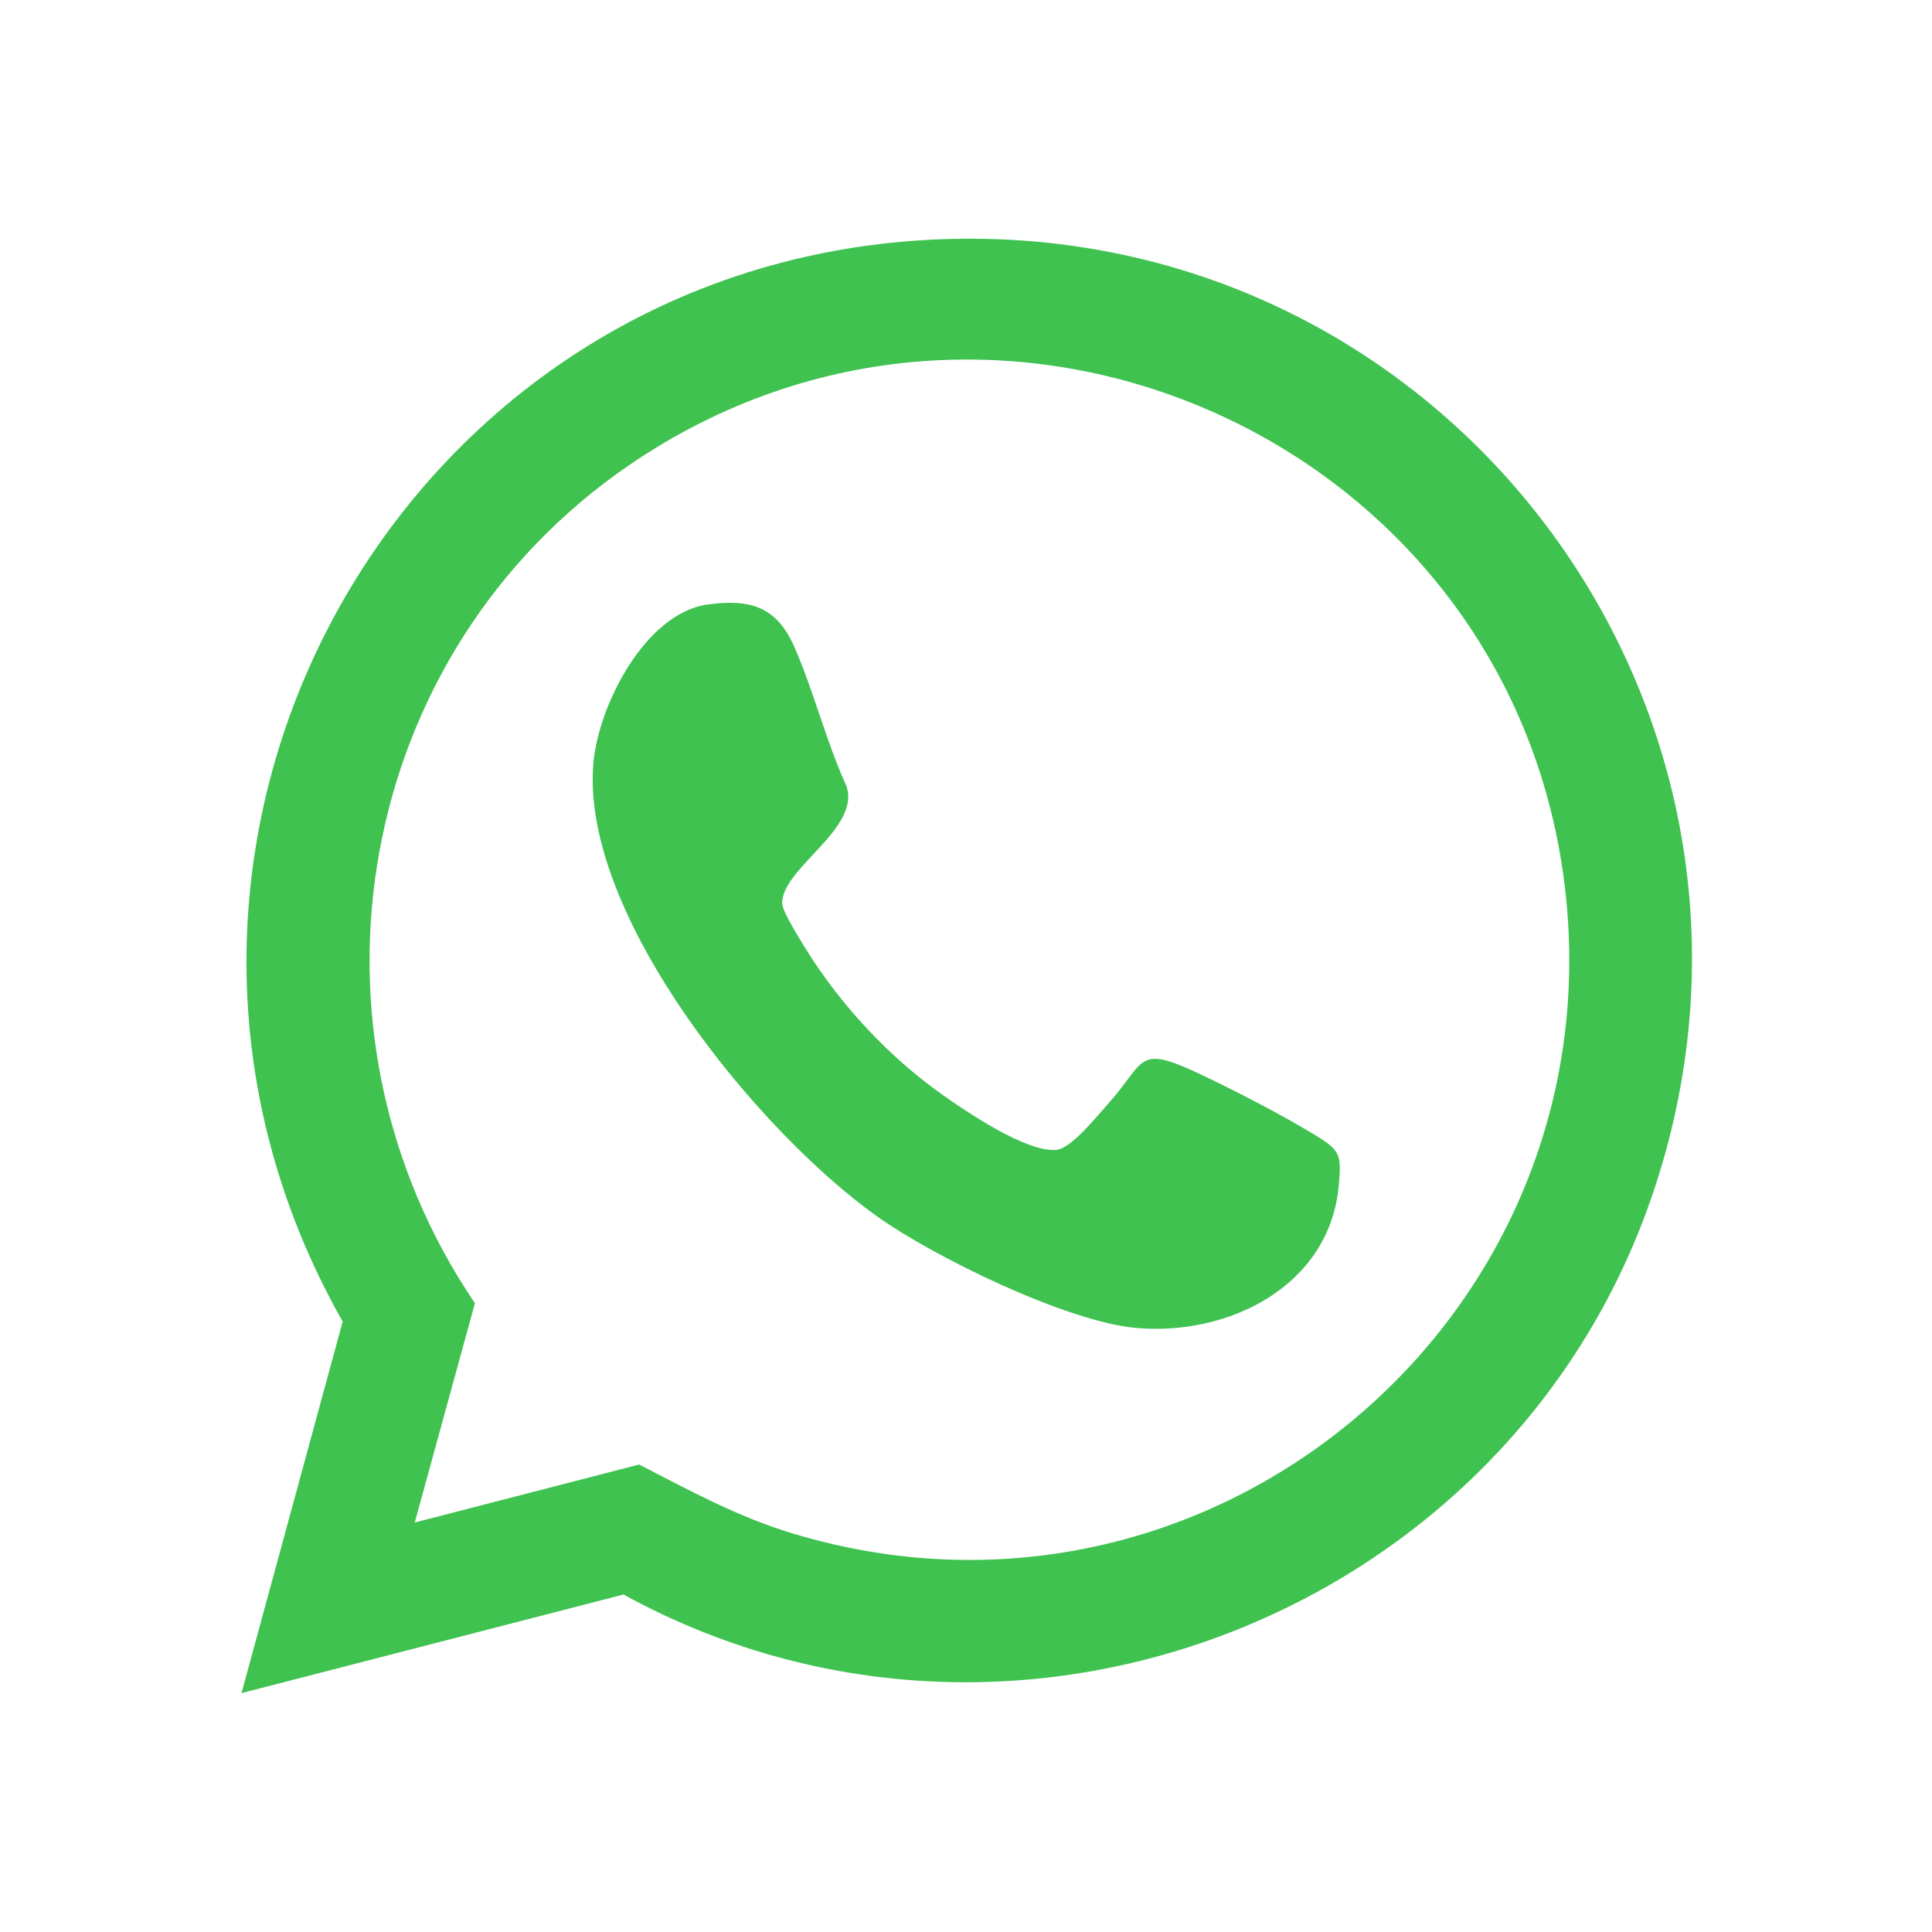
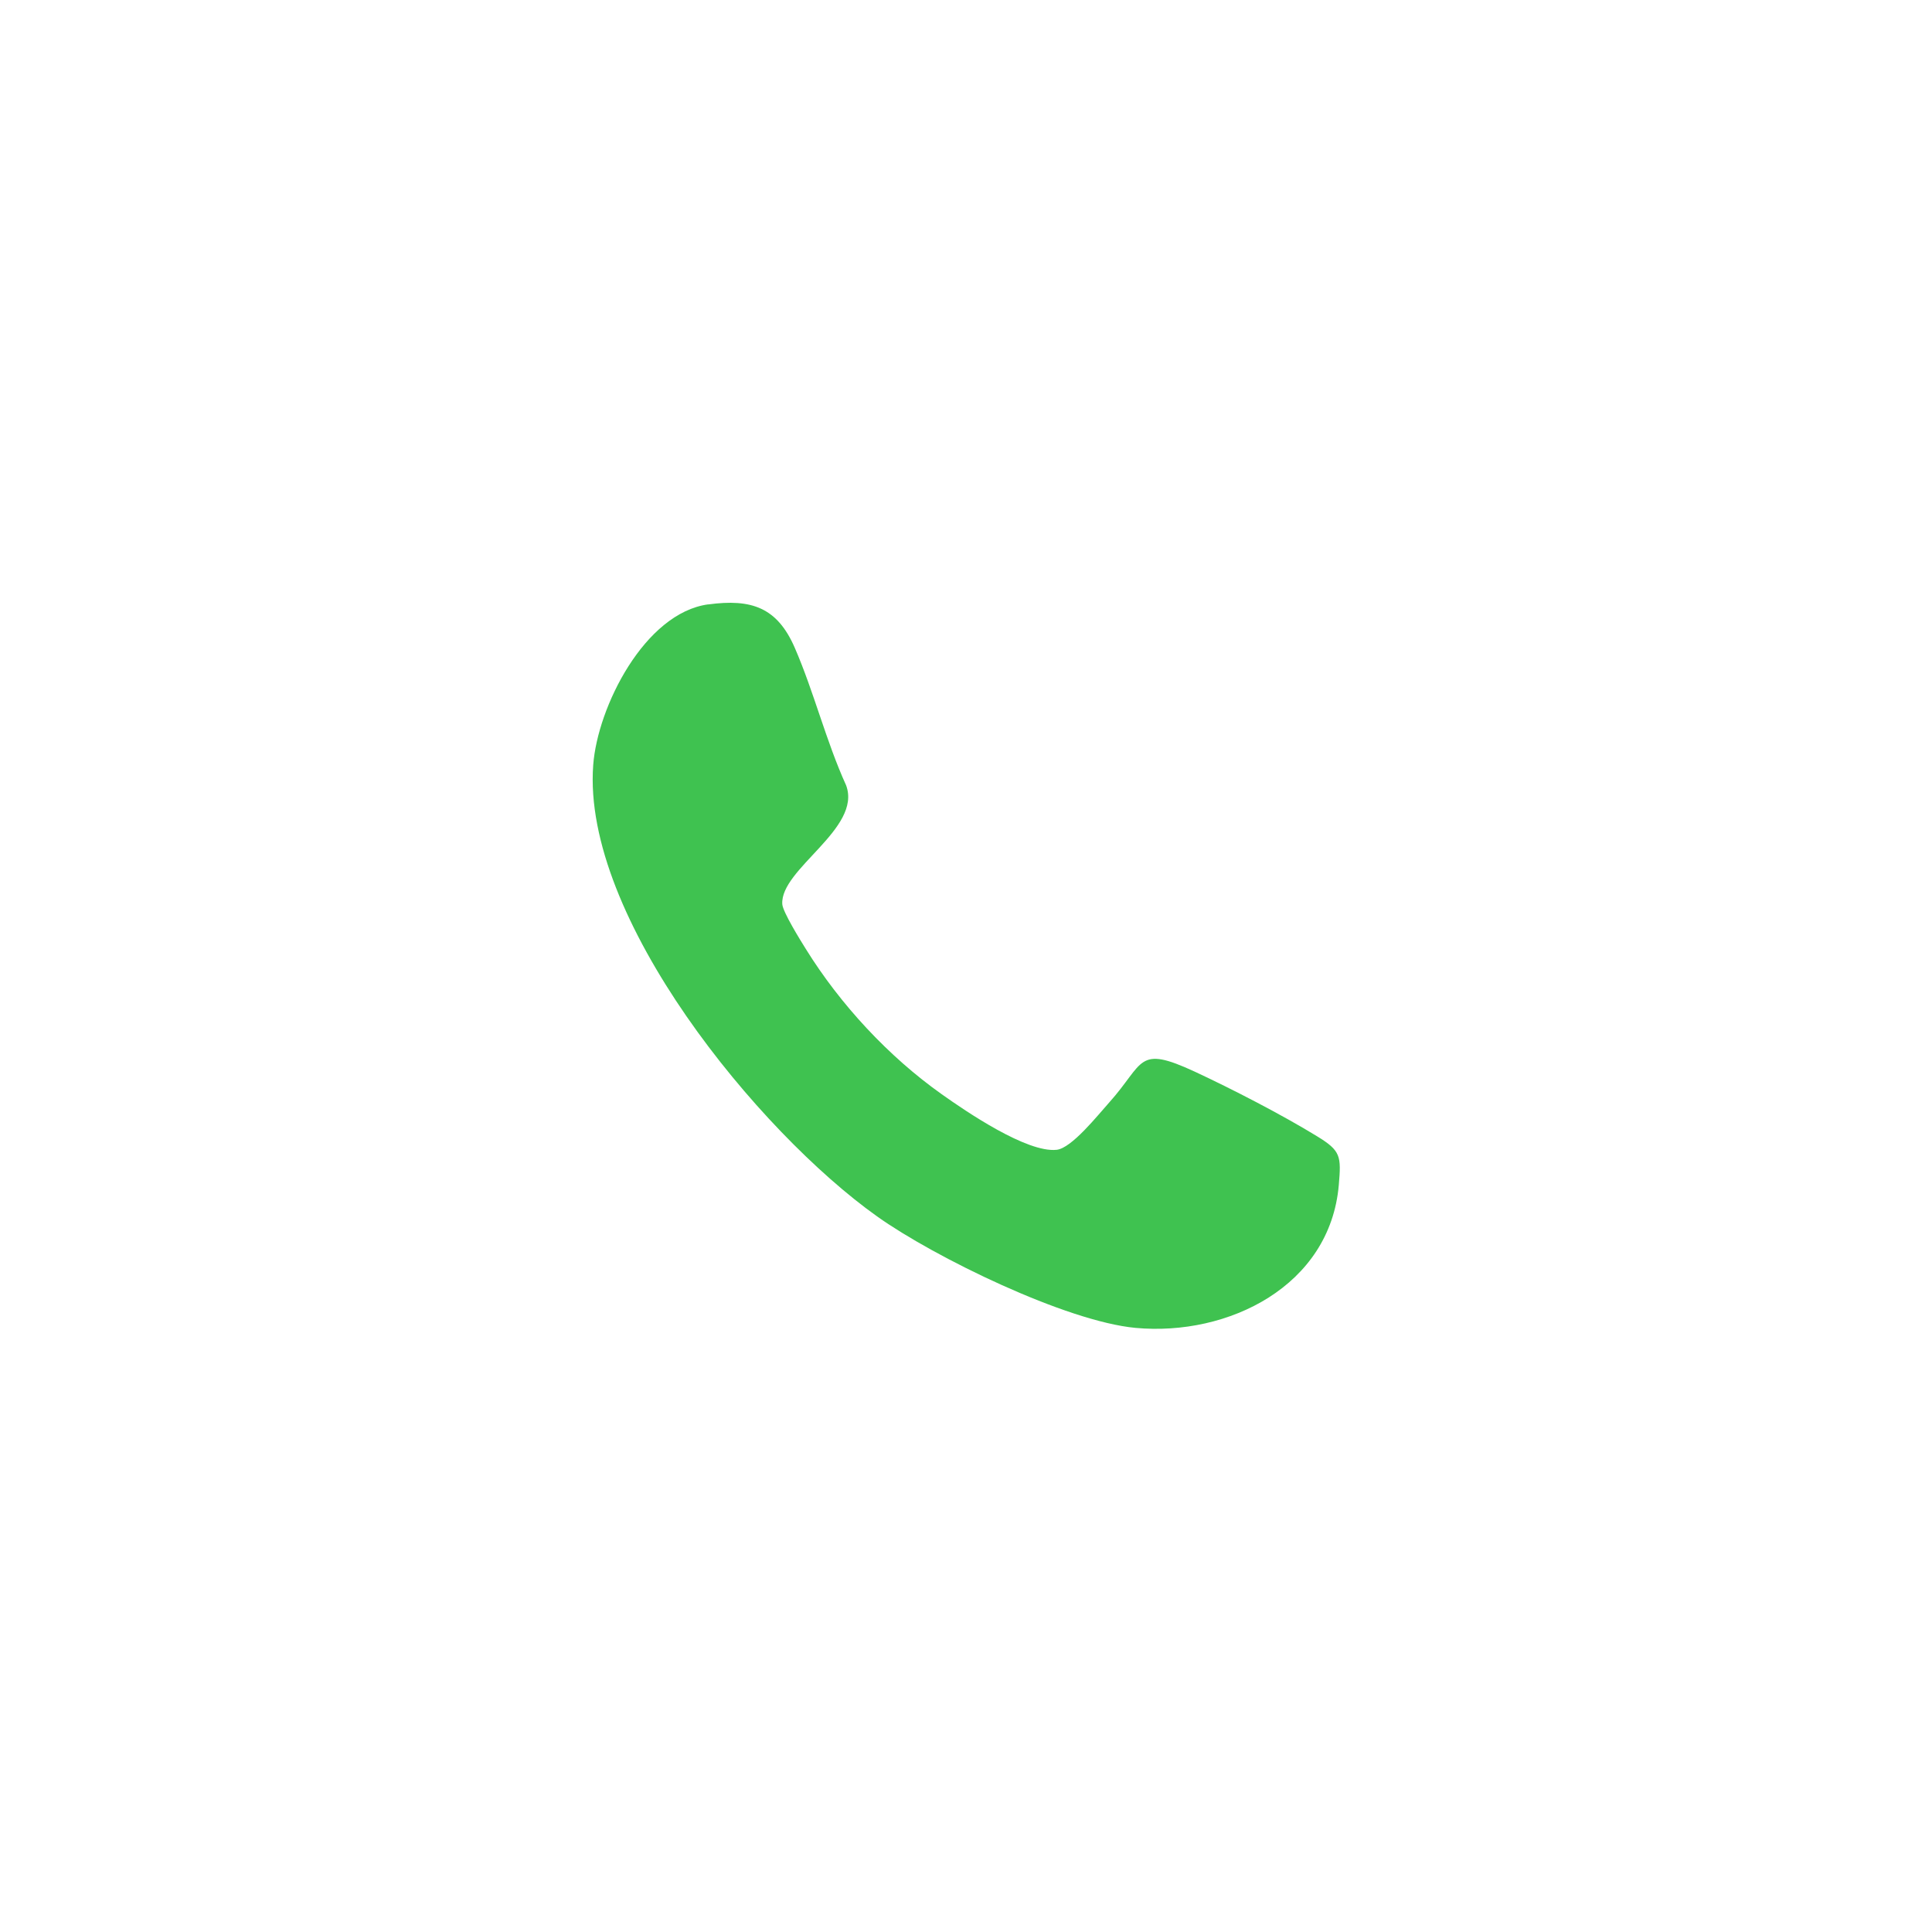
<svg xmlns="http://www.w3.org/2000/svg" width="22" height="22" viewBox="0 0 22 22" fill="none">
-   <path d="M2.75 19.28L3.902 15.049C0.818 9.609 4.595 2.849 10.865 2.72C16.589 2.602 20.69 8.192 18.802 13.646C17.159 18.394 11.53 20.587 7.1 18.157L2.75 19.28V19.28ZM4.723 17.337L7.278 16.677C7.857 16.974 8.401 17.274 9.034 17.464C13.805 18.901 18.447 14.959 17.811 10.033C17.162 4.999 11.375 2.414 7.165 5.296C4.043 7.433 3.287 11.713 5.408 14.84L4.723 17.337Z" fill="#3FC250" />
  <path d="M8.063 6.883C8.56 6.815 8.851 6.919 9.05 7.376C9.269 7.88 9.406 8.439 9.635 8.943C9.818 9.435 8.882 9.895 8.908 10.296C8.914 10.385 9.116 10.71 9.176 10.806C9.568 11.438 10.117 12.03 10.722 12.459C11.006 12.661 11.695 13.129 12.032 13.093C12.204 13.075 12.502 12.697 12.63 12.555C13.036 12.103 12.941 11.895 13.607 12.204C14.03 12.401 14.6 12.695 14.996 12.938C15.27 13.105 15.273 13.164 15.245 13.495C15.145 14.644 13.987 15.218 12.932 15.121C12.142 15.048 10.643 14.318 9.987 13.851C8.639 12.892 6.625 10.446 6.755 8.712C6.804 8.05 7.341 6.981 8.064 6.882L8.063 6.883Z" fill="#3FC250" />
</svg>